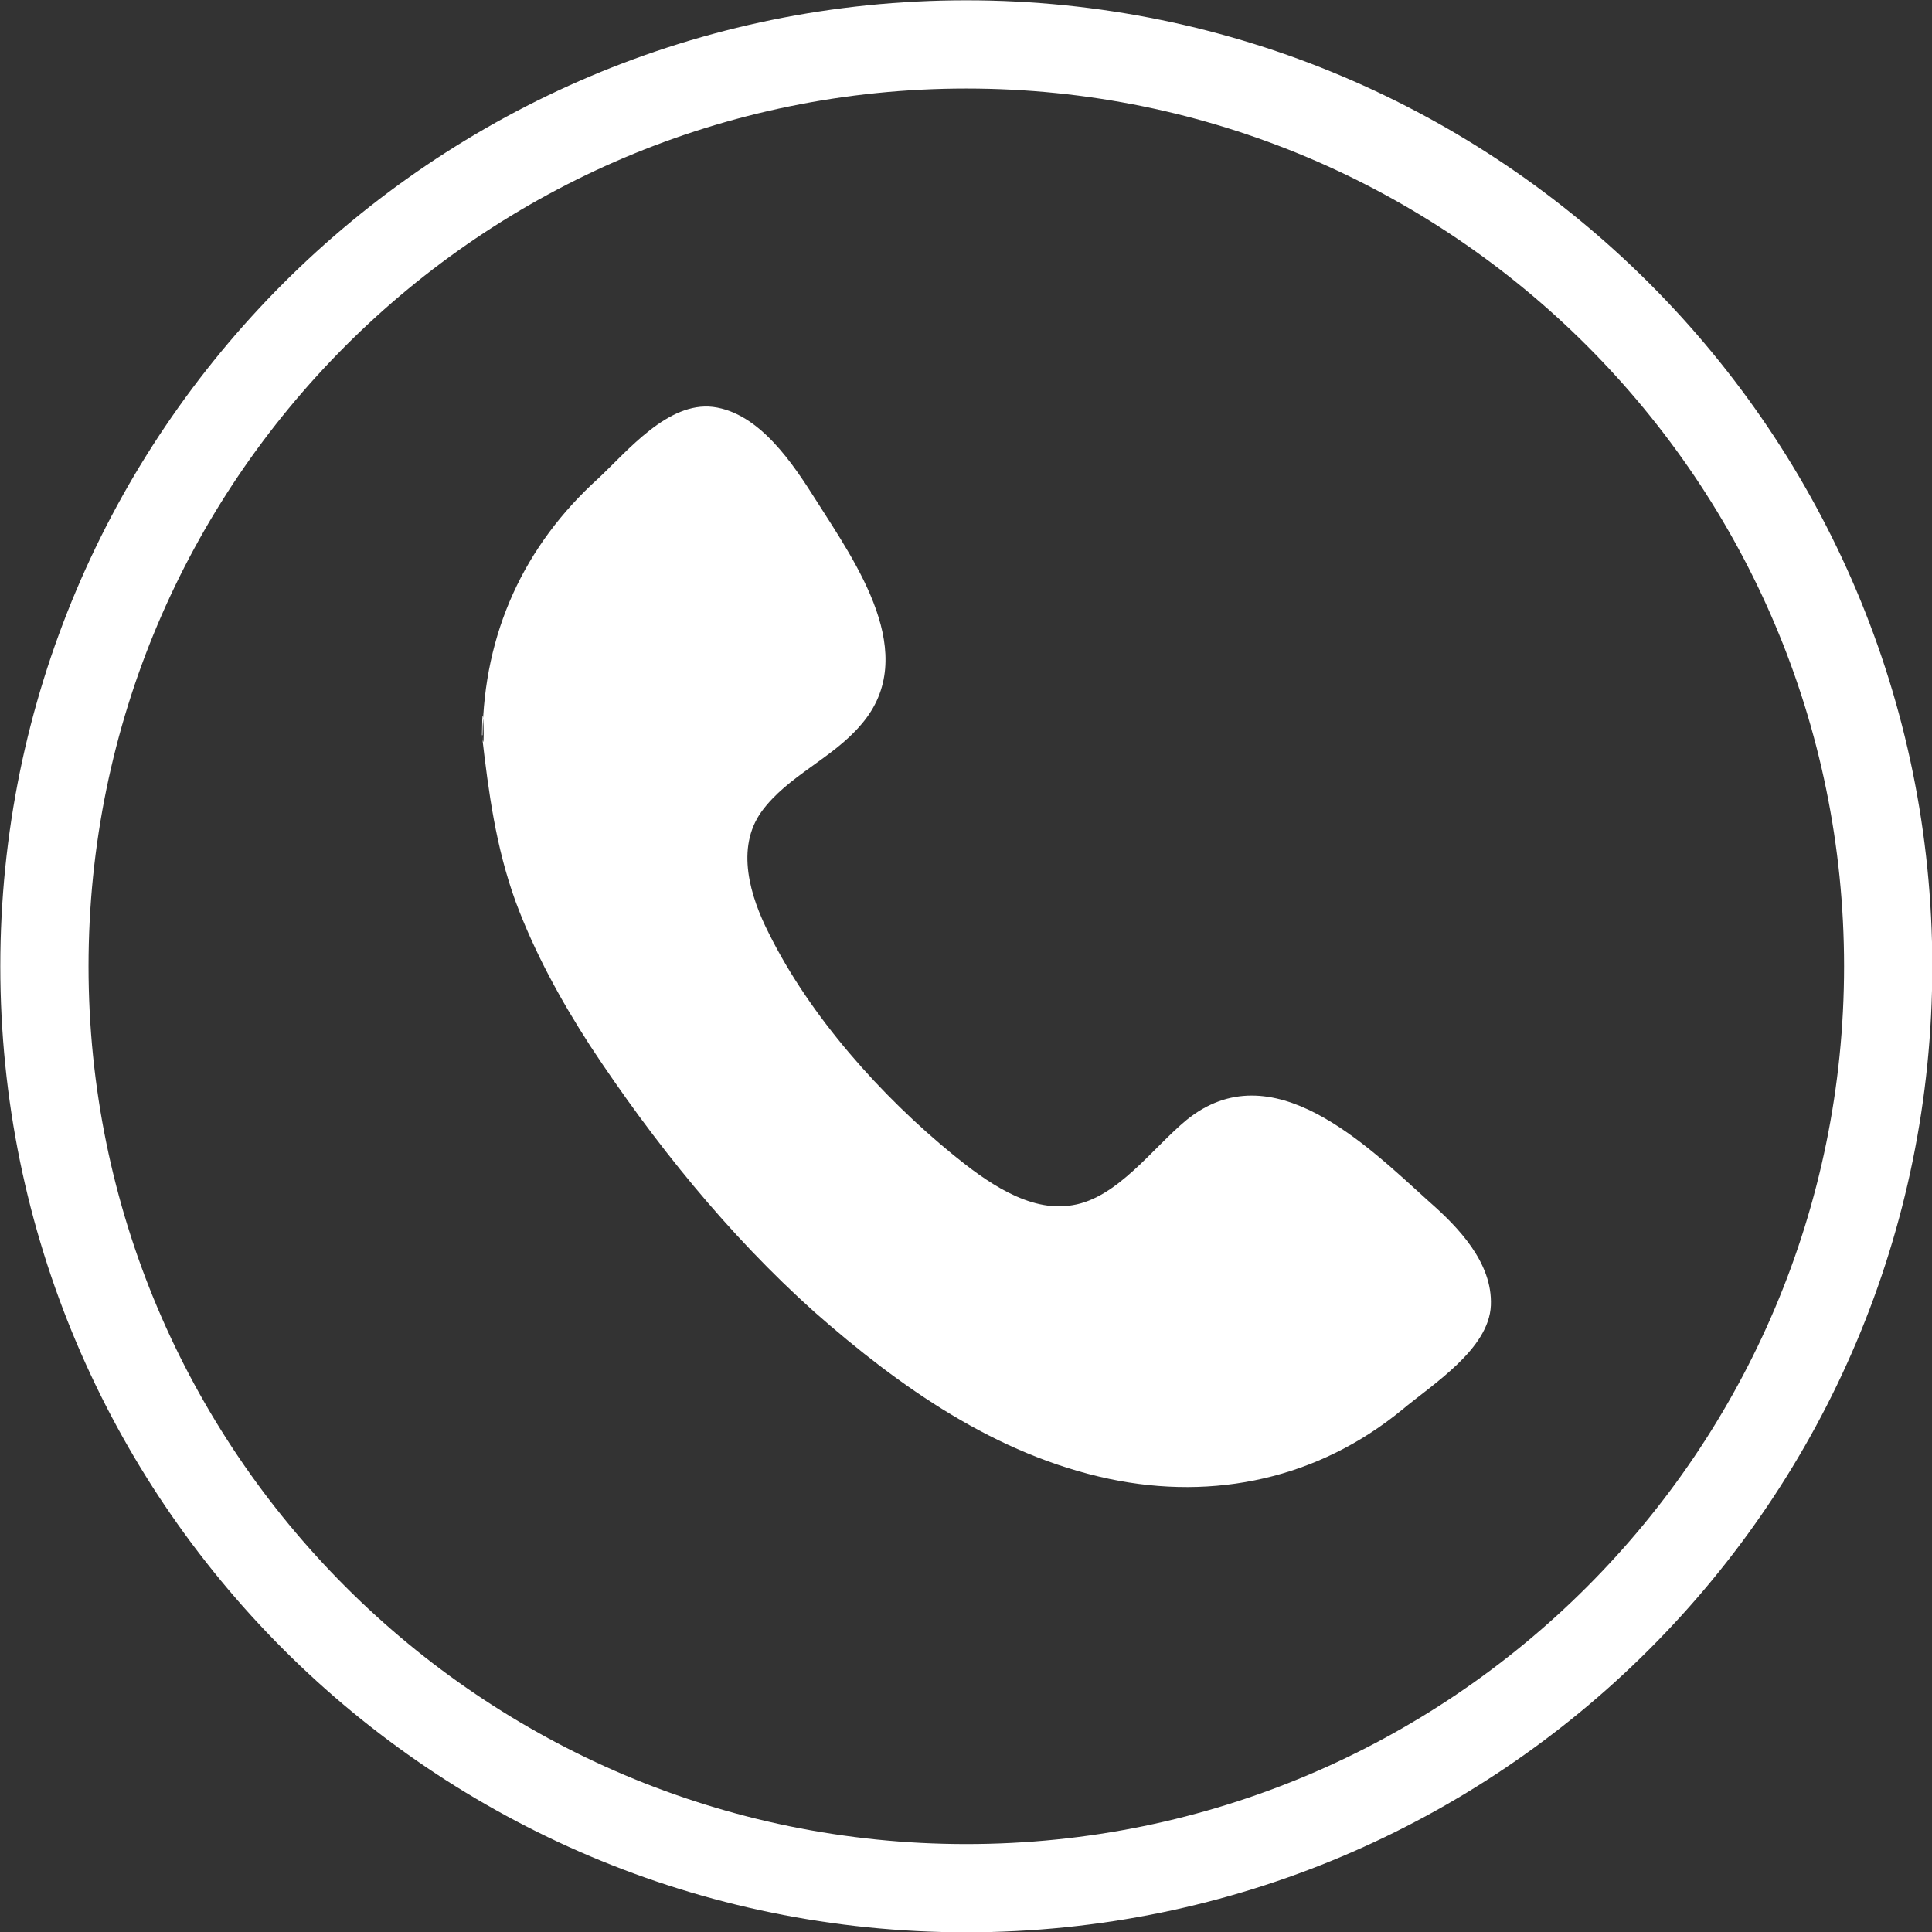
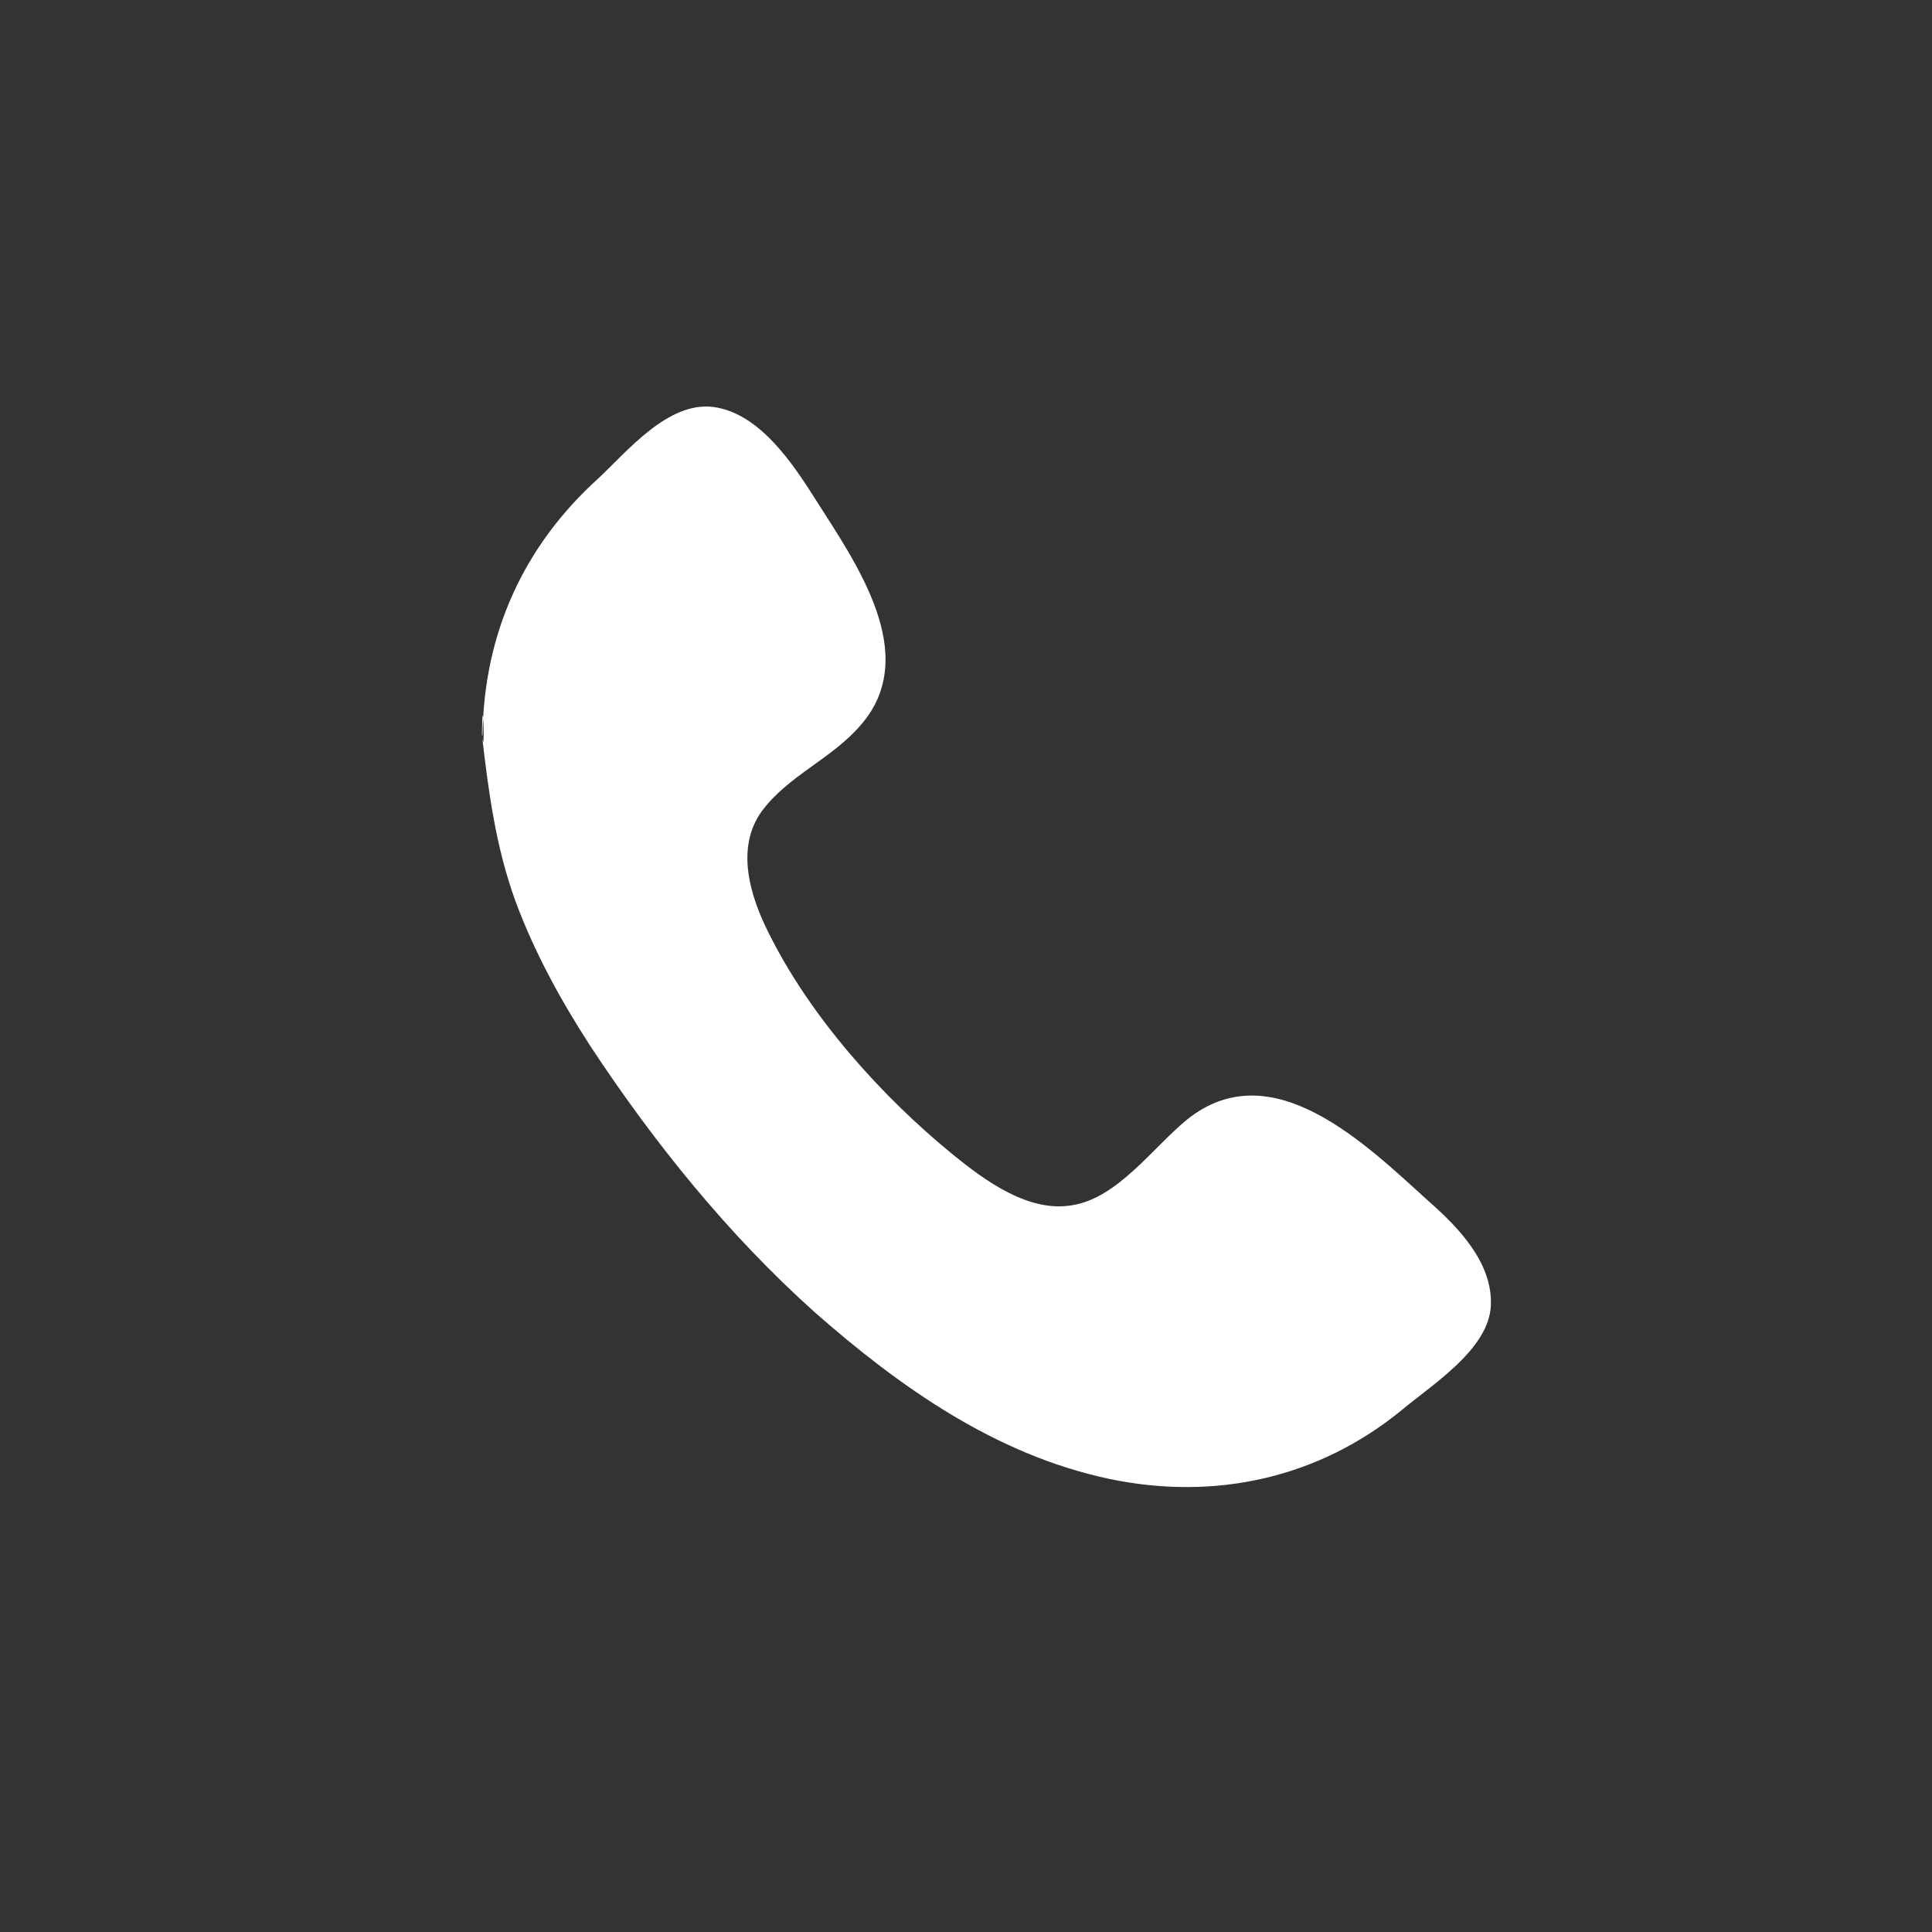
<svg xmlns="http://www.w3.org/2000/svg" xml:space="preserve" width="32.847mm" height="32.847mm" version="1.1" style="shape-rendering:geometricPrecision; text-rendering:geometricPrecision; image-rendering:optimizeQuality; fill-rule:evenodd; clip-rule:evenodd" viewBox="0 0 32.19 32.19">
  <rect x="0" y="0" width="32.19" height="32.19" fill="#333333" stroke="none" />
  <defs>
    <style type="text/css">
   
    .str0 {stroke:white;stroke-width:1.47;stroke-miterlimit:22.926}
    .fil0 {fill:none}
    .fil1 {fill:white}
   
  </style>
  </defs>
  <g id="Слой_x0020_1">
    <g id="_48988030912">
-       <path class="fil0 str0" d="M16.1 0.74c8.48,0 15.36,6.88 15.36,15.36 0,8.48 -6.88,15.36 -15.36,15.36 -8.48,0 -15.36,-6.88 -15.36,-15.36 0,-8.48 6.88,-15.36 15.36,-15.36z" />
      <path class="fil1" d="M8.04 12.25c0.02,-1.7 0.69,-3.16 1.93,-4.28 0.49,-0.46 1.16,-1.28 1.91,-1.19 0.78,0.1 1.34,0.96 1.72,1.56 0.66,1.04 1.75,2.57 0.75,3.73 -0.48,0.57 -1.22,0.85 -1.66,1.45 -0.44,0.61 -0.19,1.42 0.12,2.03 0.69,1.39 1.87,2.71 3.07,3.69 0.53,0.43 1.26,0.97 1.99,0.84 0.75,-0.12 1.34,-0.96 1.9,-1.42 1.42,-1.15 2.99,0.41 4.04,1.36 0.49,0.43 1.06,1.02 1.03,1.73 -0.03,0.73 -0.98,1.32 -1.48,1.74 -1.39,1.14 -3.12,1.52 -4.88,1.15 -1.89,-0.4 -3.49,-1.53 -4.91,-2.78 -1.44,-1.29 -2.68,-2.83 -3.74,-4.44 -0.49,-0.76 -0.92,-1.54 -1.24,-2.4 -0.33,-0.91 -0.45,-1.82 -0.56,-2.77 0.01,-0.94 0.06,0.5 0,0z" />
    </g>
  </g>
</svg>